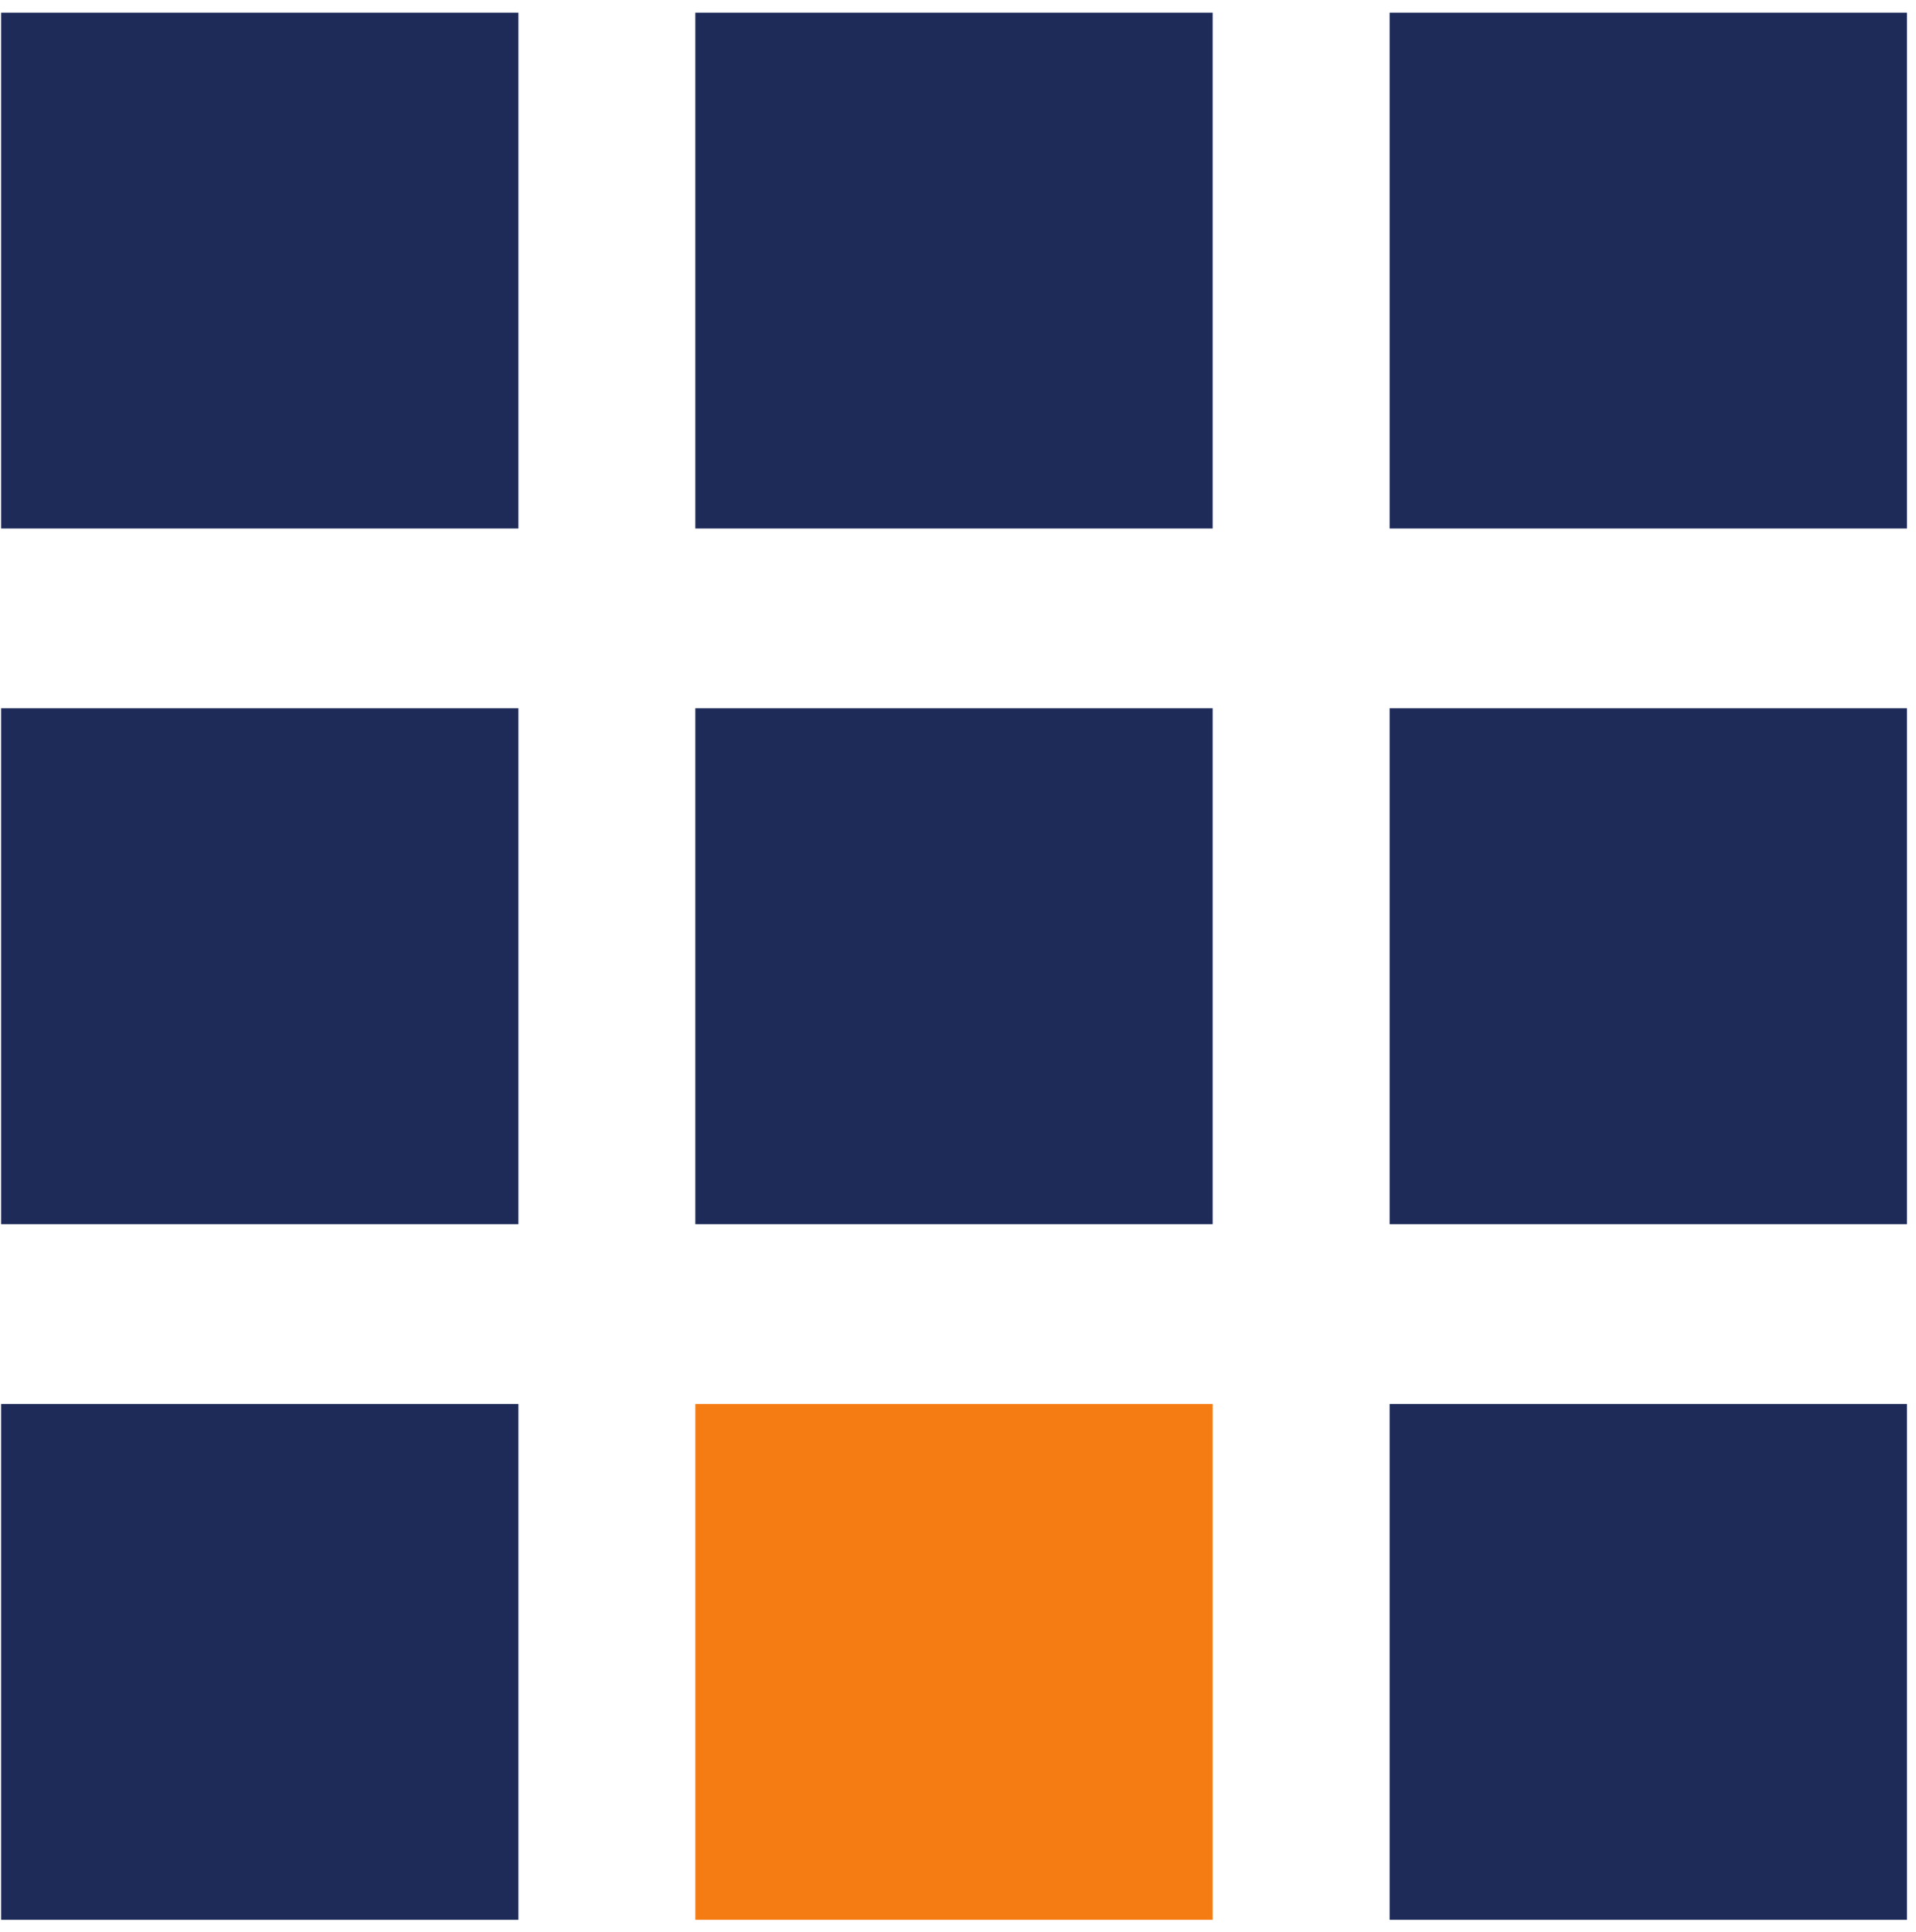
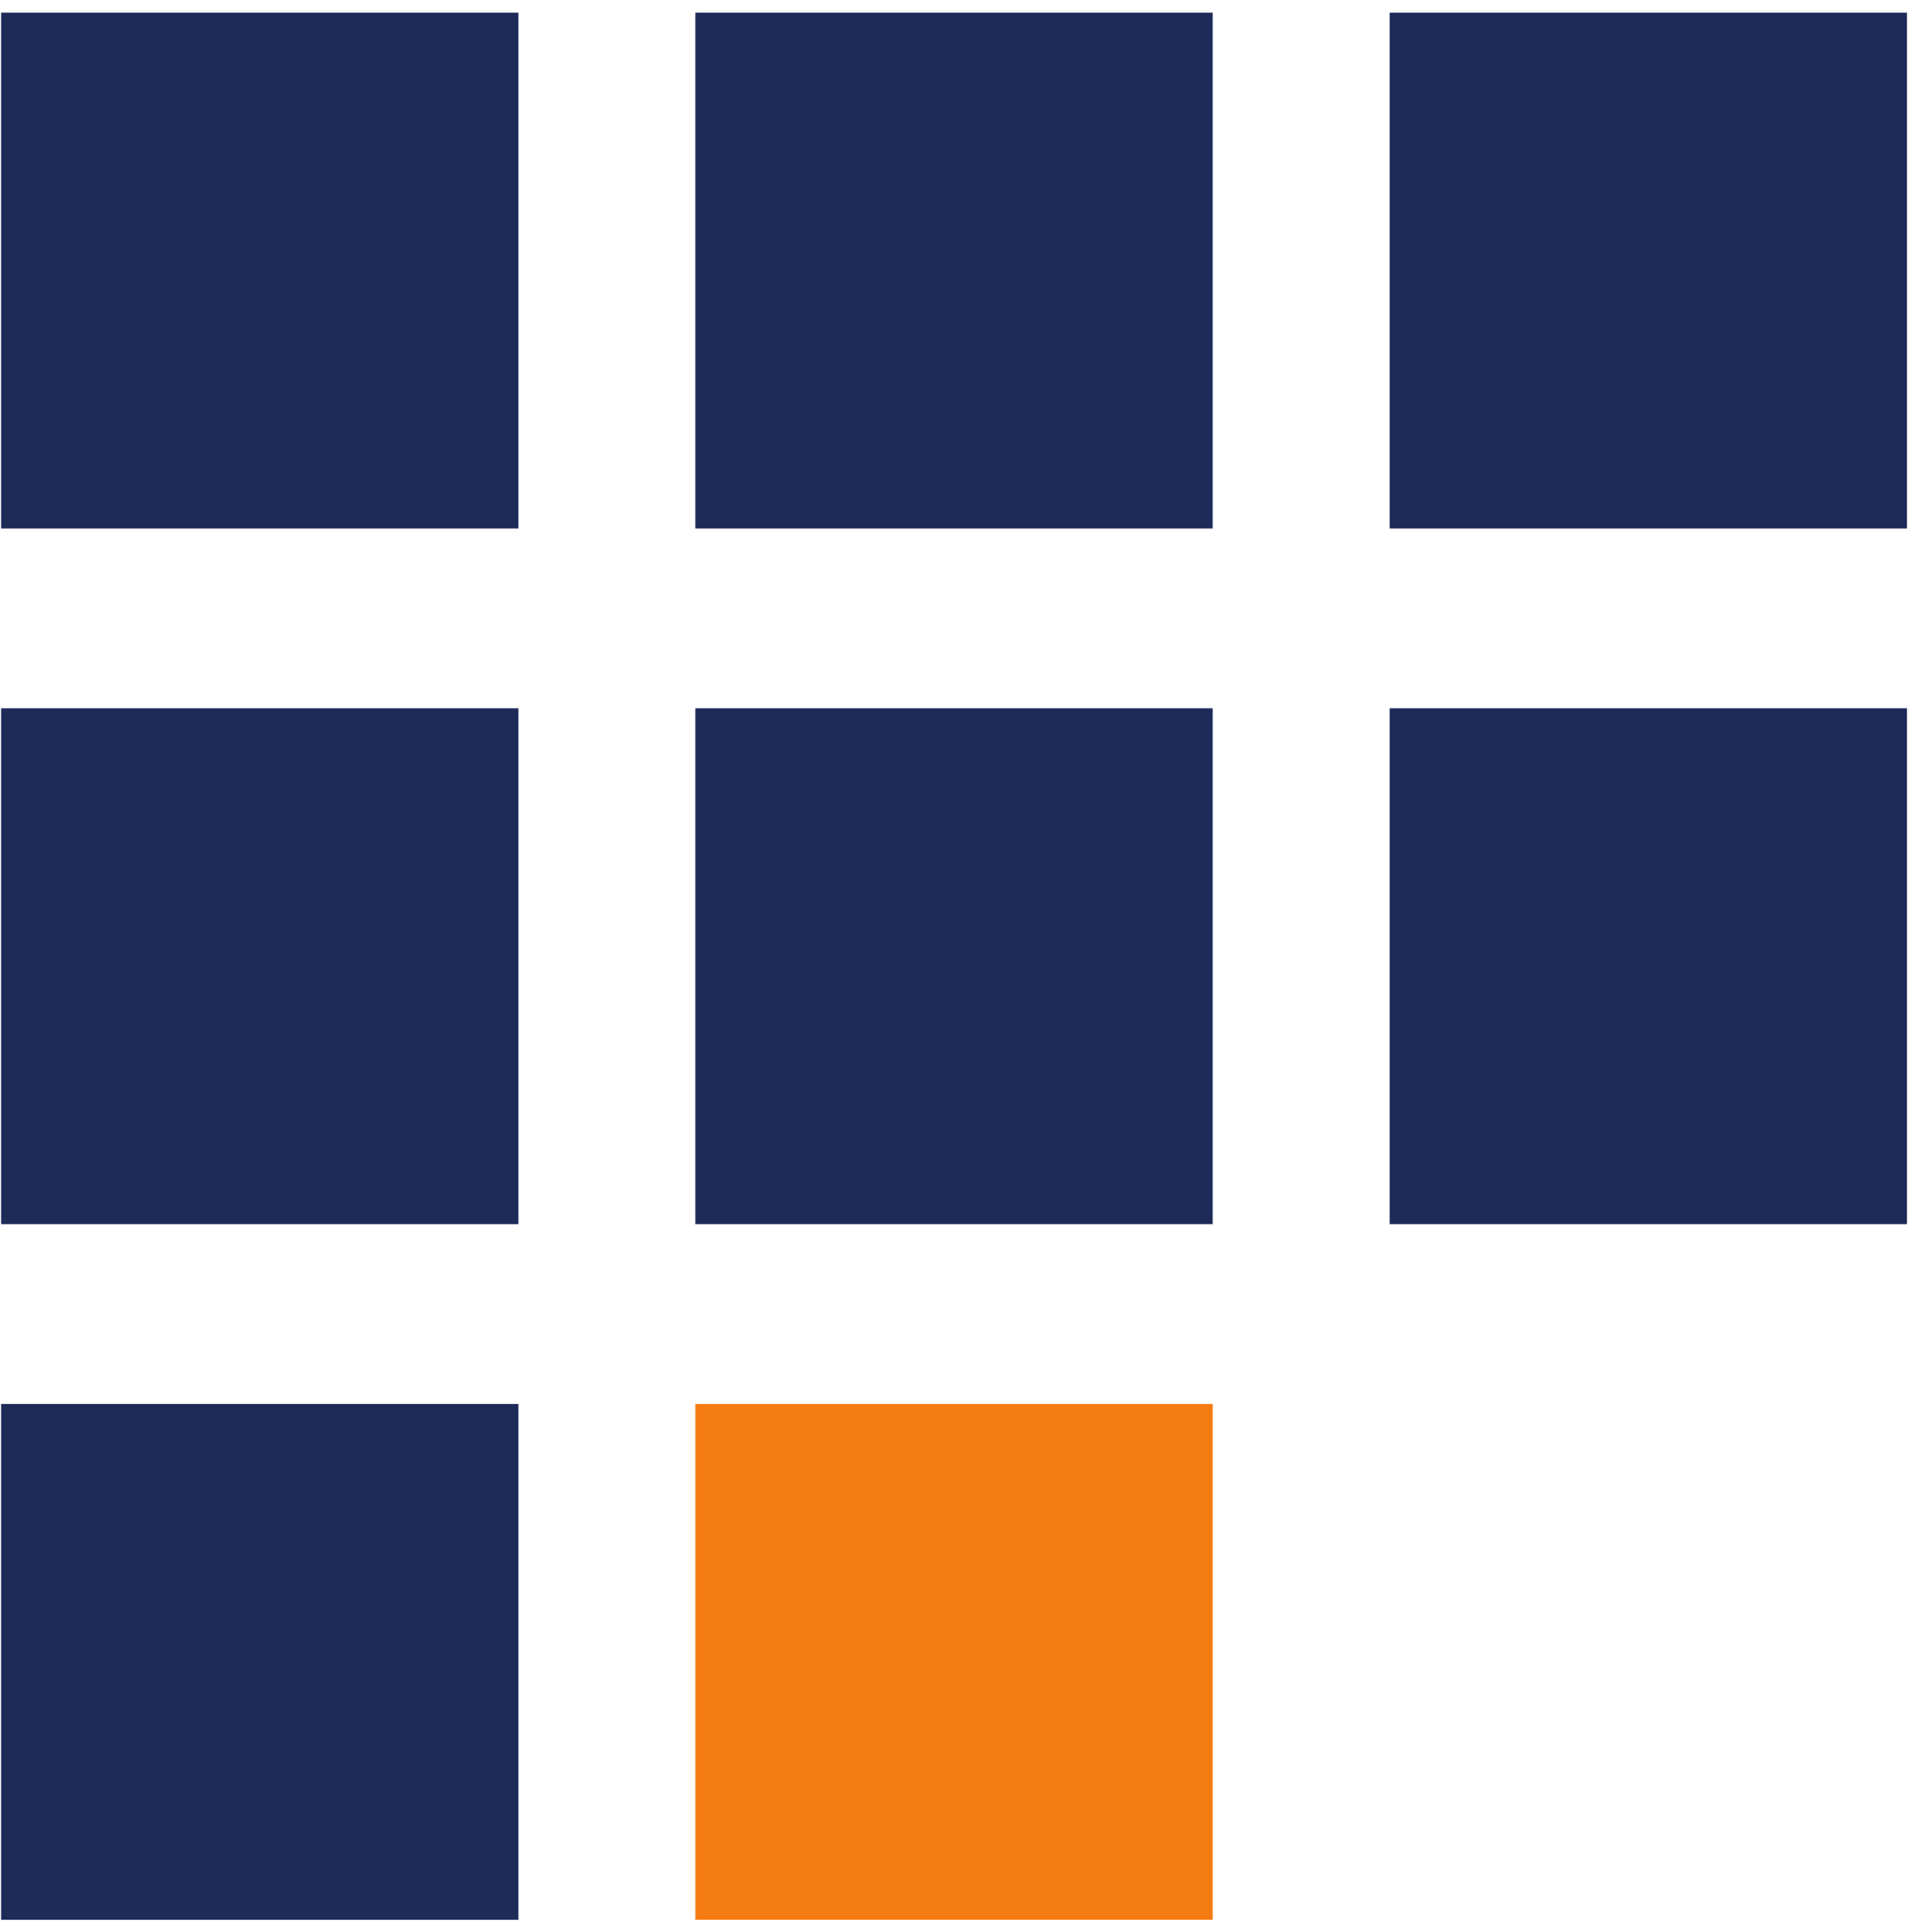
<svg xmlns="http://www.w3.org/2000/svg" fill="none" height="121" viewBox="0 0 120 121" width="120">
  <path d="M32.47 0.792H0.07V33.103H32.47V0.792Z" fill="#1E2B59" />
  <path d="M75.951 0.792H43.551V33.103H75.951V0.792Z" fill="#1E2B59" />
  <path d="M119.435 0.792H87.035V33.103H119.435V0.792Z" fill="#1E2B59" />
  <path d="M32.47 44.364H0.07V76.674H32.47V44.364Z" fill="#1E2B59" />
  <path d="M75.951 44.364H43.551V76.674H75.951V44.364Z" fill="#1E2B59" />
  <path d="M119.435 44.364H87.035V76.674H119.435V44.364Z" fill="#1E2B59" />
  <path d="M32.47 87.935H0.07V120.245H32.47V87.935Z" fill="#1E2B59" />
  <path d="M75.951 87.935H43.551V120.245H75.951V87.935Z" fill="#F57C12" />
-   <path d="M119.435 87.935H87.035V120.245H119.435V87.935Z" fill="#1E2B59" />
</svg>